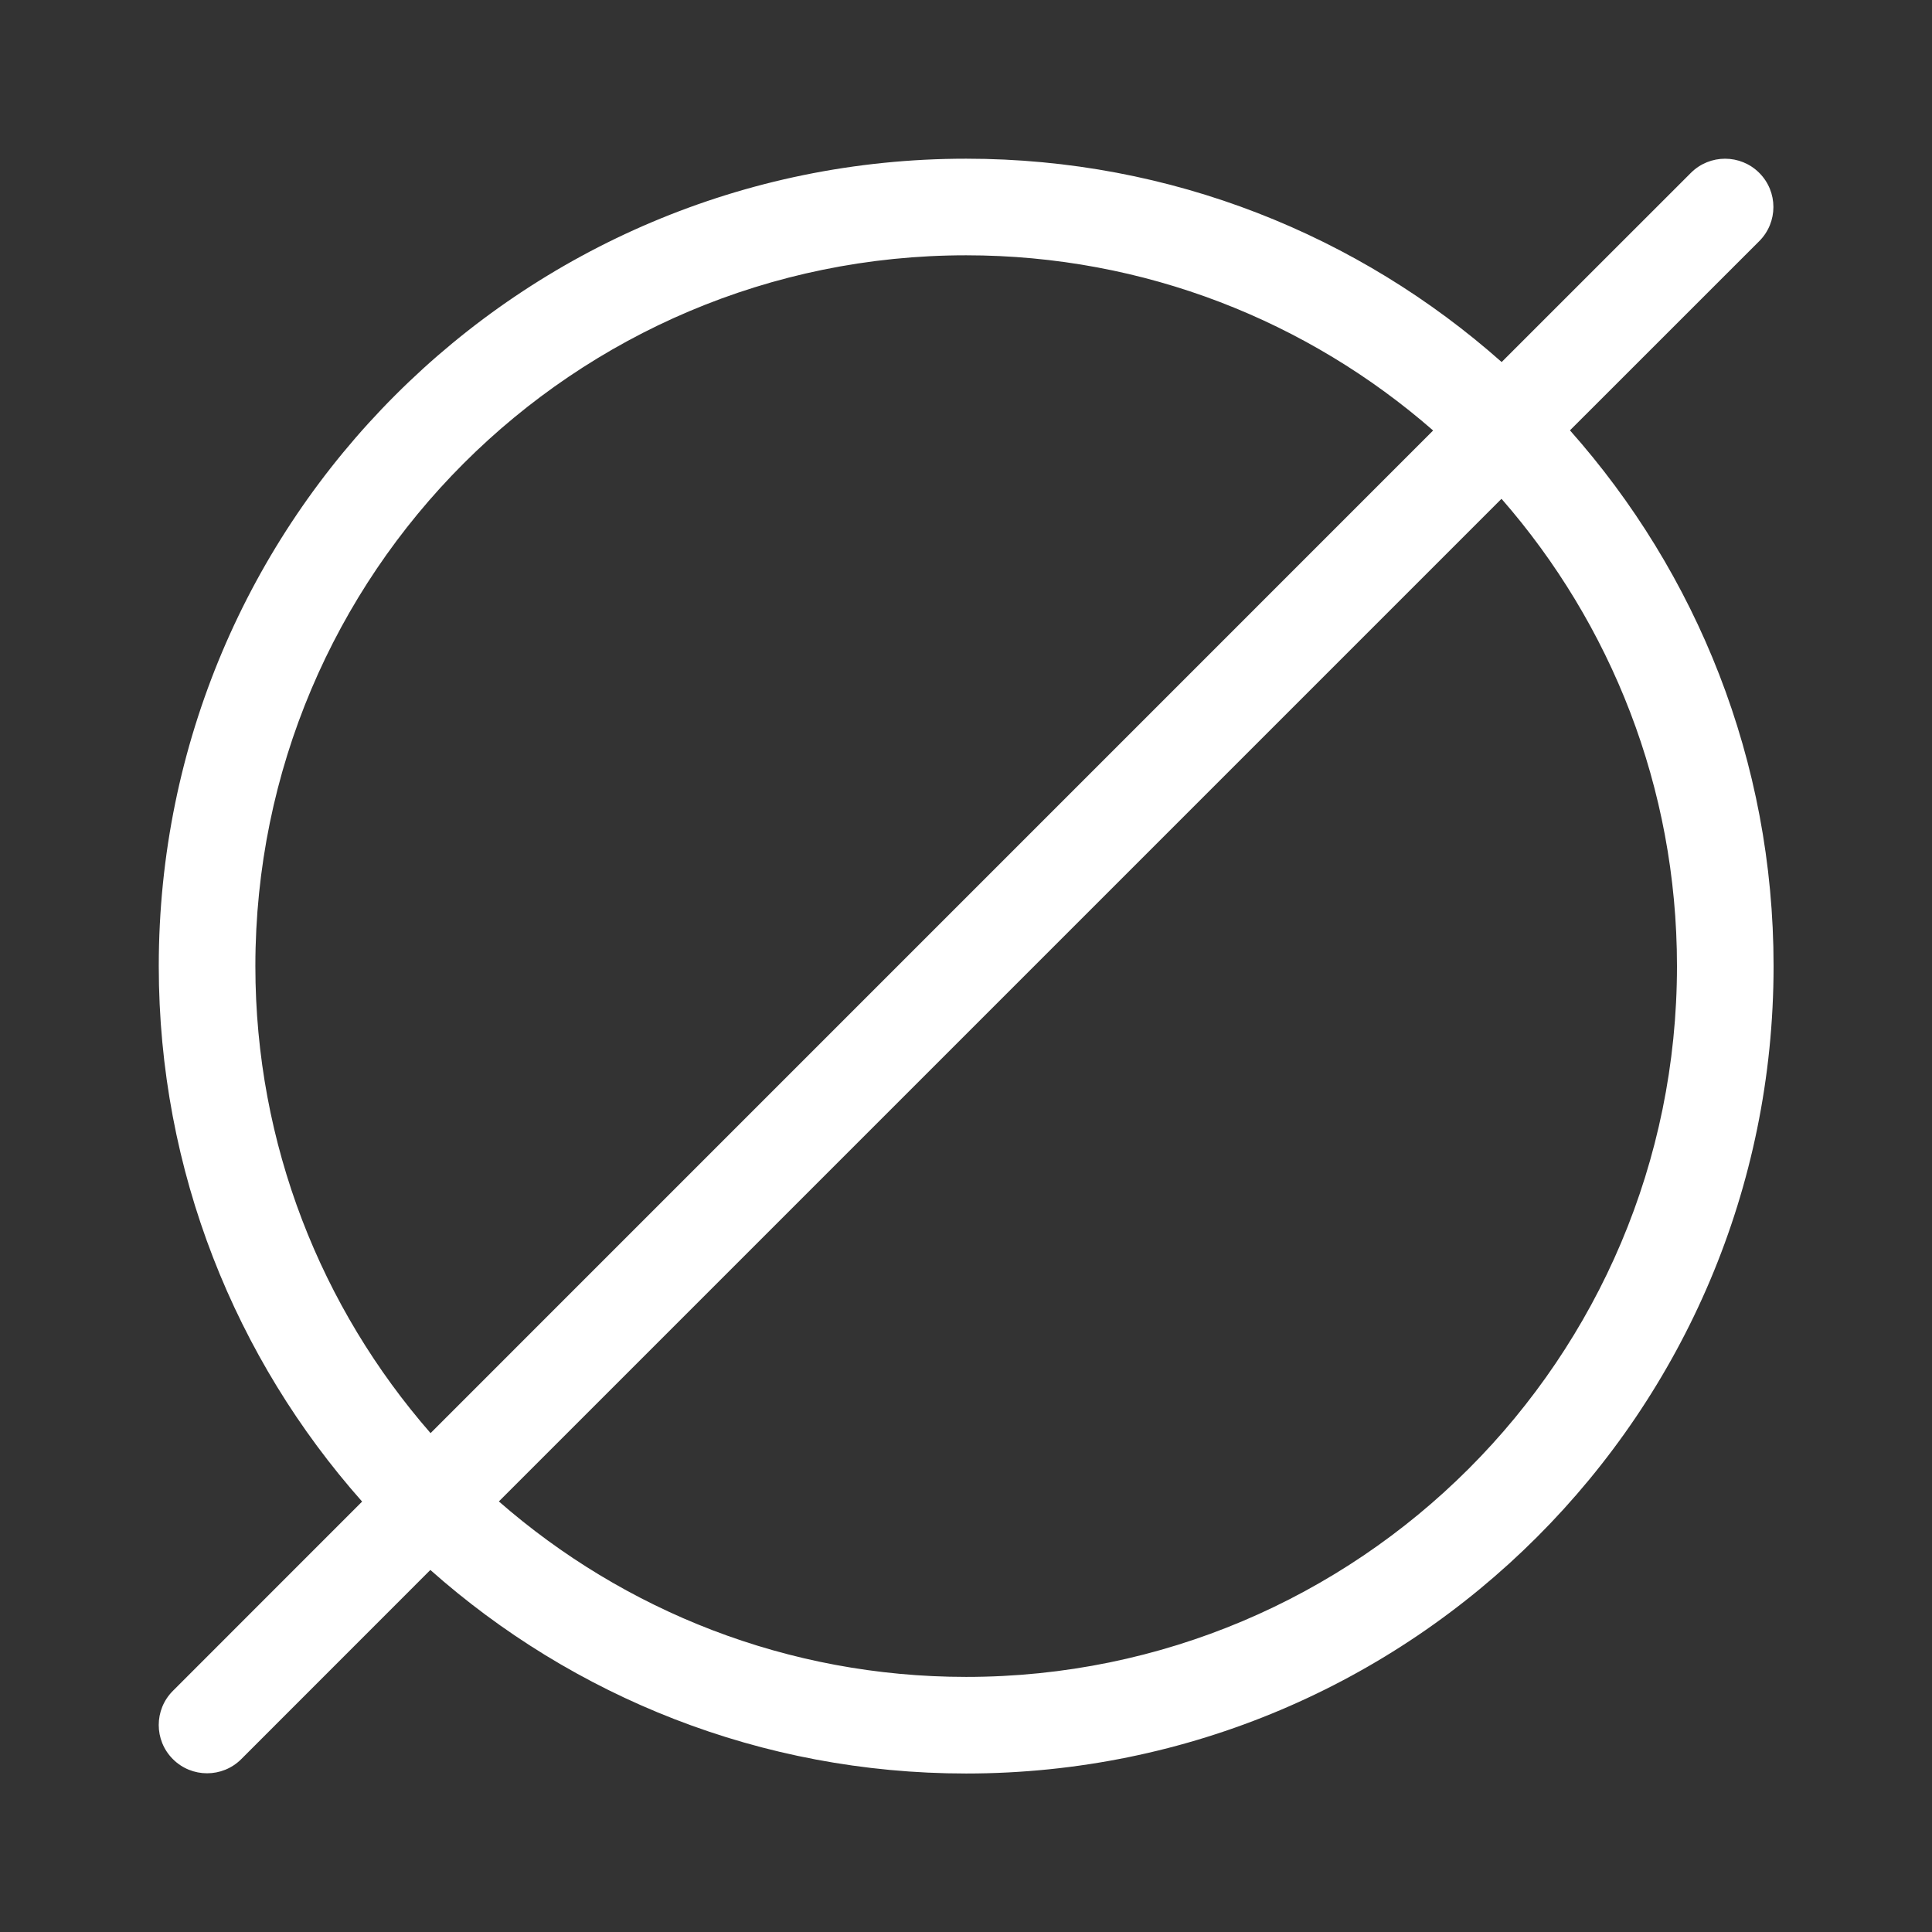
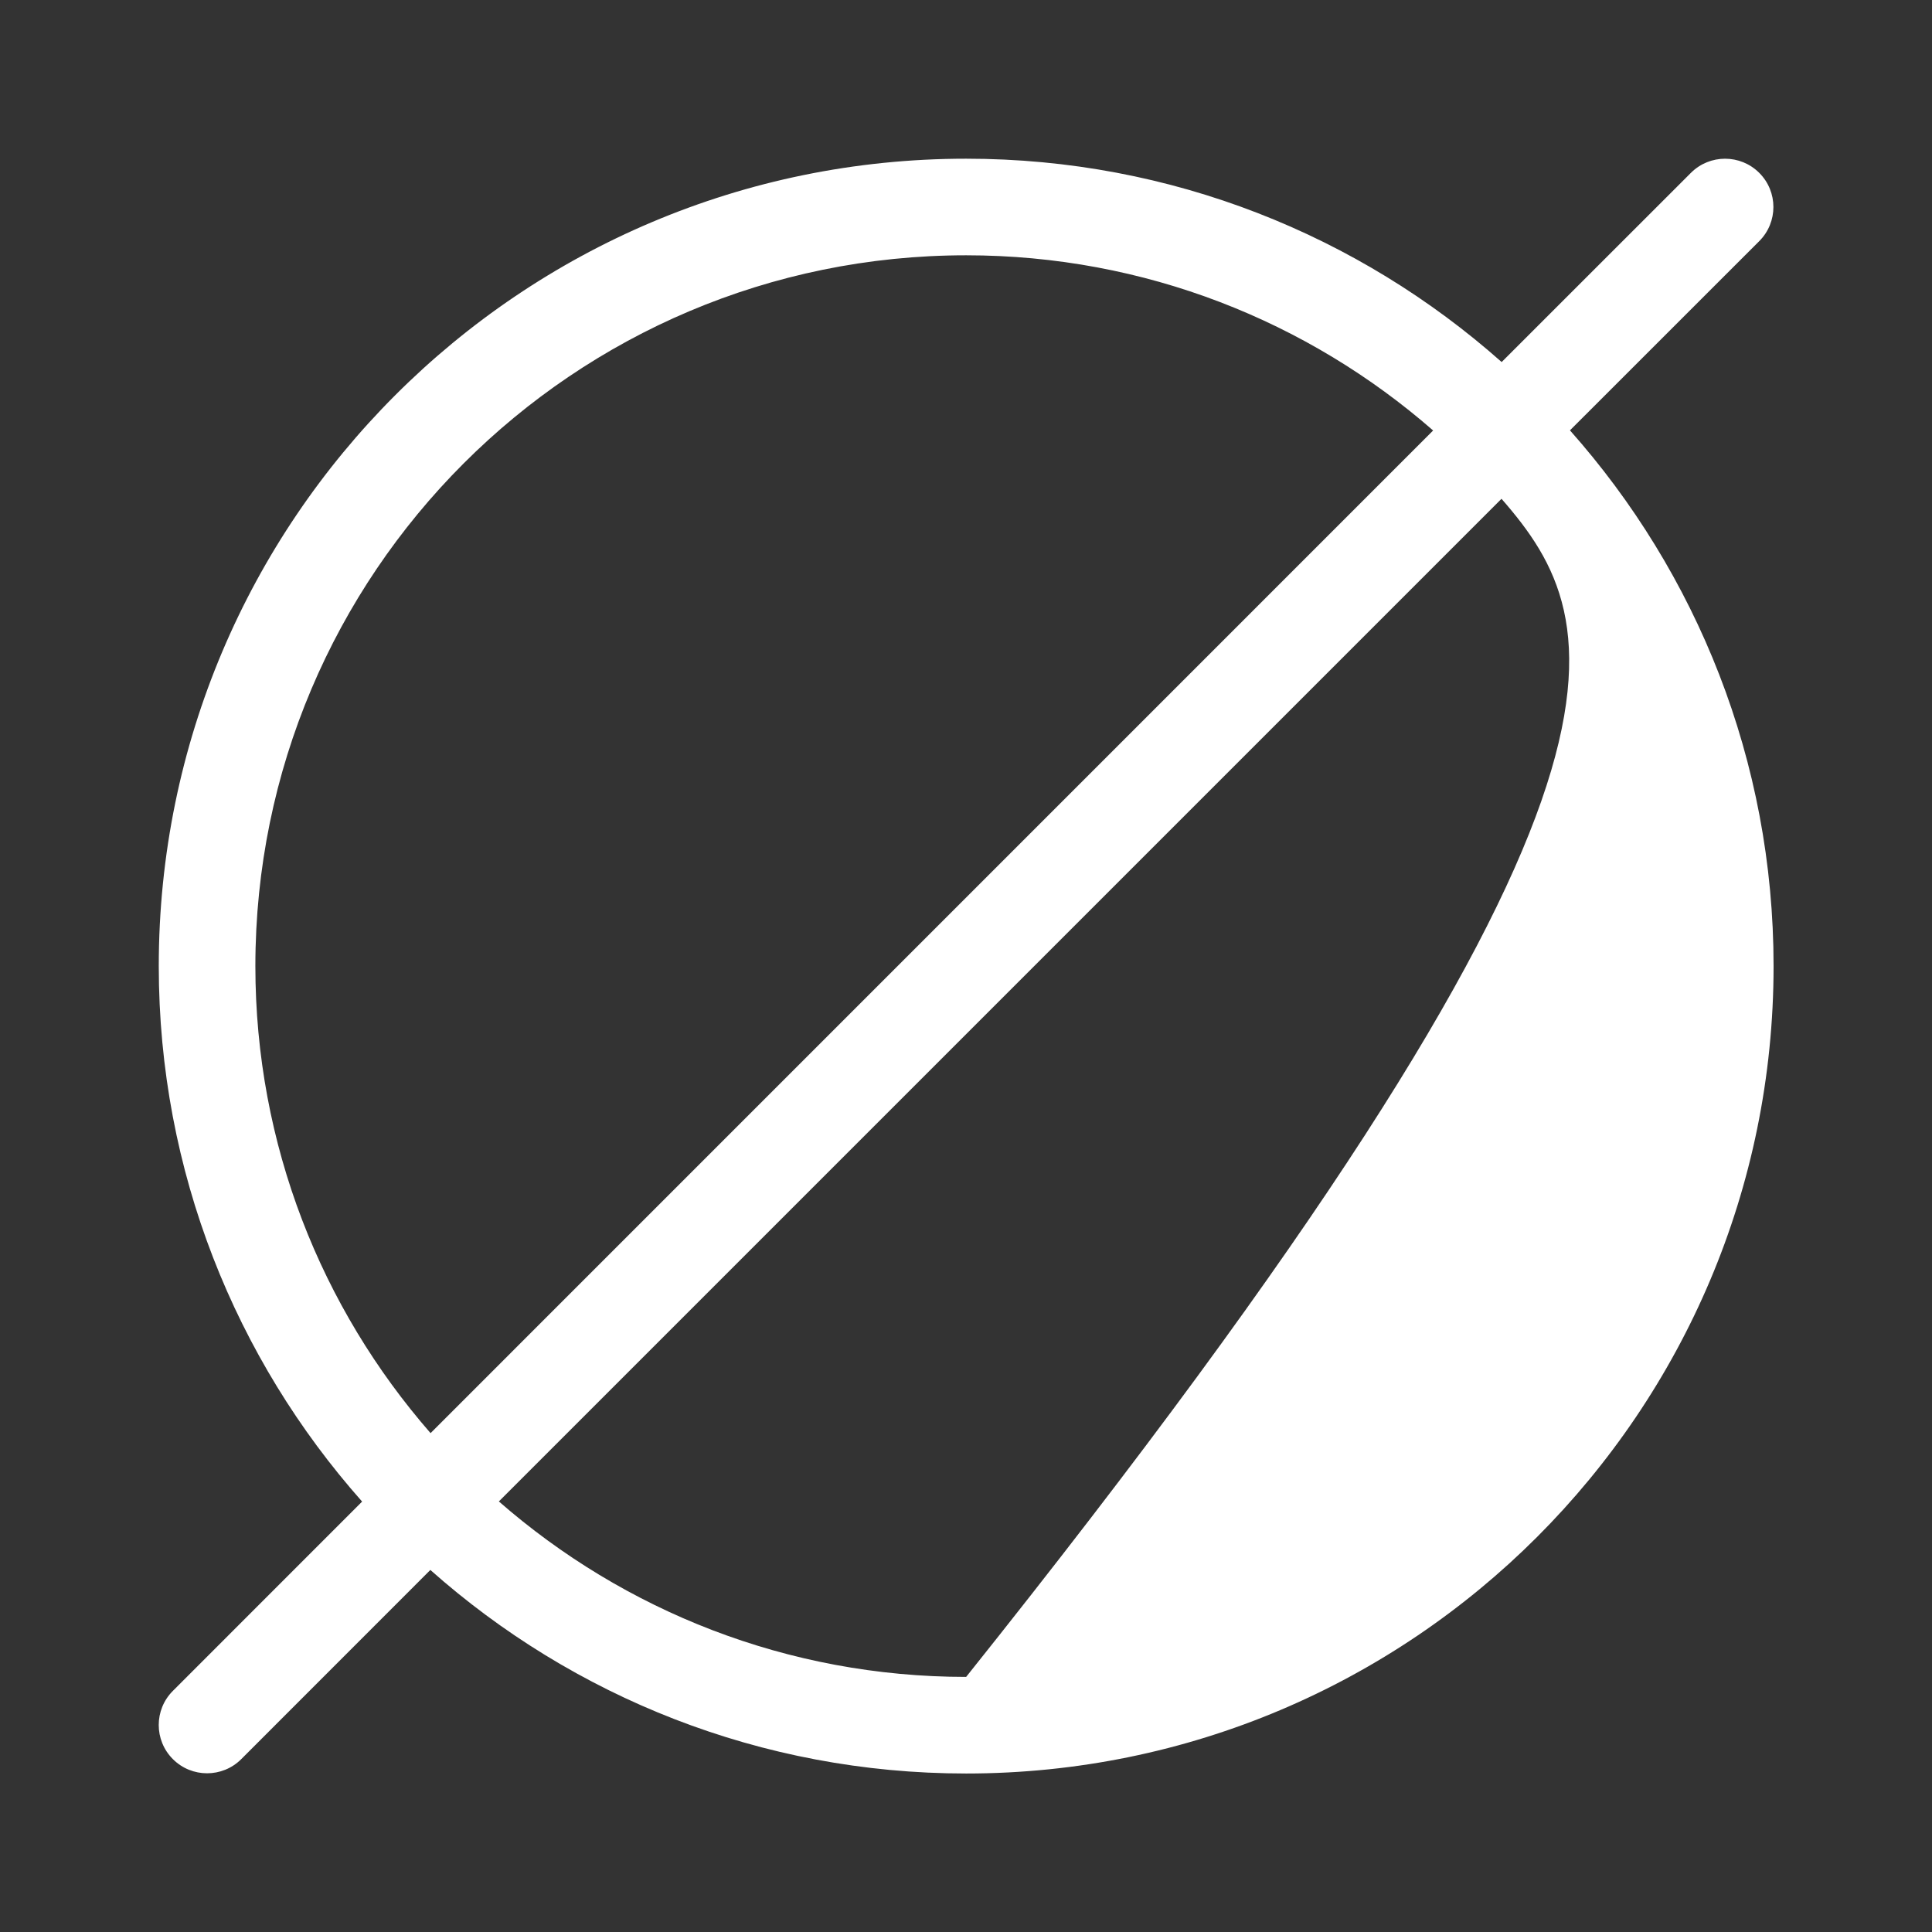
<svg xmlns="http://www.w3.org/2000/svg" width="28" height="28" viewBox="0 0 28 28" fill="none">
  <rect x="0" y="0" width="28" height="28" fill="#333333" stroke="none" />
-   <path d="M24.506 2.505C24.779 2.232 25.223 2.232 25.496 2.505C25.77 2.778 25.77 3.222 25.496 3.495L22.753 6.237C24.587 8.303 25.704 11.021 25.704 14.001C25.704 20.463 20.464 25.703 14.002 25.703C11.022 25.703 8.303 24.587 6.237 22.753L3.496 25.495C3.223 25.768 2.779 25.768 2.506 25.495C2.232 25.222 2.232 24.778 2.506 24.505L5.248 21.762C3.416 19.696 2.301 16.979 2.301 14.001C2.301 7.539 7.54 2.3 14.002 2.3C16.98 2.3 19.697 3.415 21.763 5.247L24.506 2.505ZM7.23 21.76C9.041 23.342 11.409 24.303 14.002 24.303C19.691 24.303 24.304 19.69 24.304 14.001C24.304 11.408 23.343 9.04 21.761 7.229L7.23 21.76ZM14.002 3.7C8.313 3.7 3.702 8.312 3.701 14.001C3.701 16.593 4.66 18.959 6.24 20.77L20.77 6.239C18.96 4.659 16.594 3.7 14.002 3.7Z" fill="white" />
+   <path d="M24.506 2.505C24.779 2.232 25.223 2.232 25.496 2.505C25.77 2.778 25.77 3.222 25.496 3.495L22.753 6.237C24.587 8.303 25.704 11.021 25.704 14.001C25.704 20.463 20.464 25.703 14.002 25.703C11.022 25.703 8.303 24.587 6.237 22.753L3.496 25.495C3.223 25.768 2.779 25.768 2.506 25.495C2.232 25.222 2.232 24.778 2.506 24.505L5.248 21.762C3.416 19.696 2.301 16.979 2.301 14.001C2.301 7.539 7.54 2.3 14.002 2.3C16.98 2.3 19.697 3.415 21.763 5.247L24.506 2.505ZM7.23 21.76C9.041 23.342 11.409 24.303 14.002 24.303C24.304 11.408 23.343 9.04 21.761 7.229L7.23 21.76ZM14.002 3.7C8.313 3.7 3.702 8.312 3.701 14.001C3.701 16.593 4.66 18.959 6.24 20.77L20.77 6.239C18.96 4.659 16.594 3.7 14.002 3.7Z" fill="white" />
</svg>